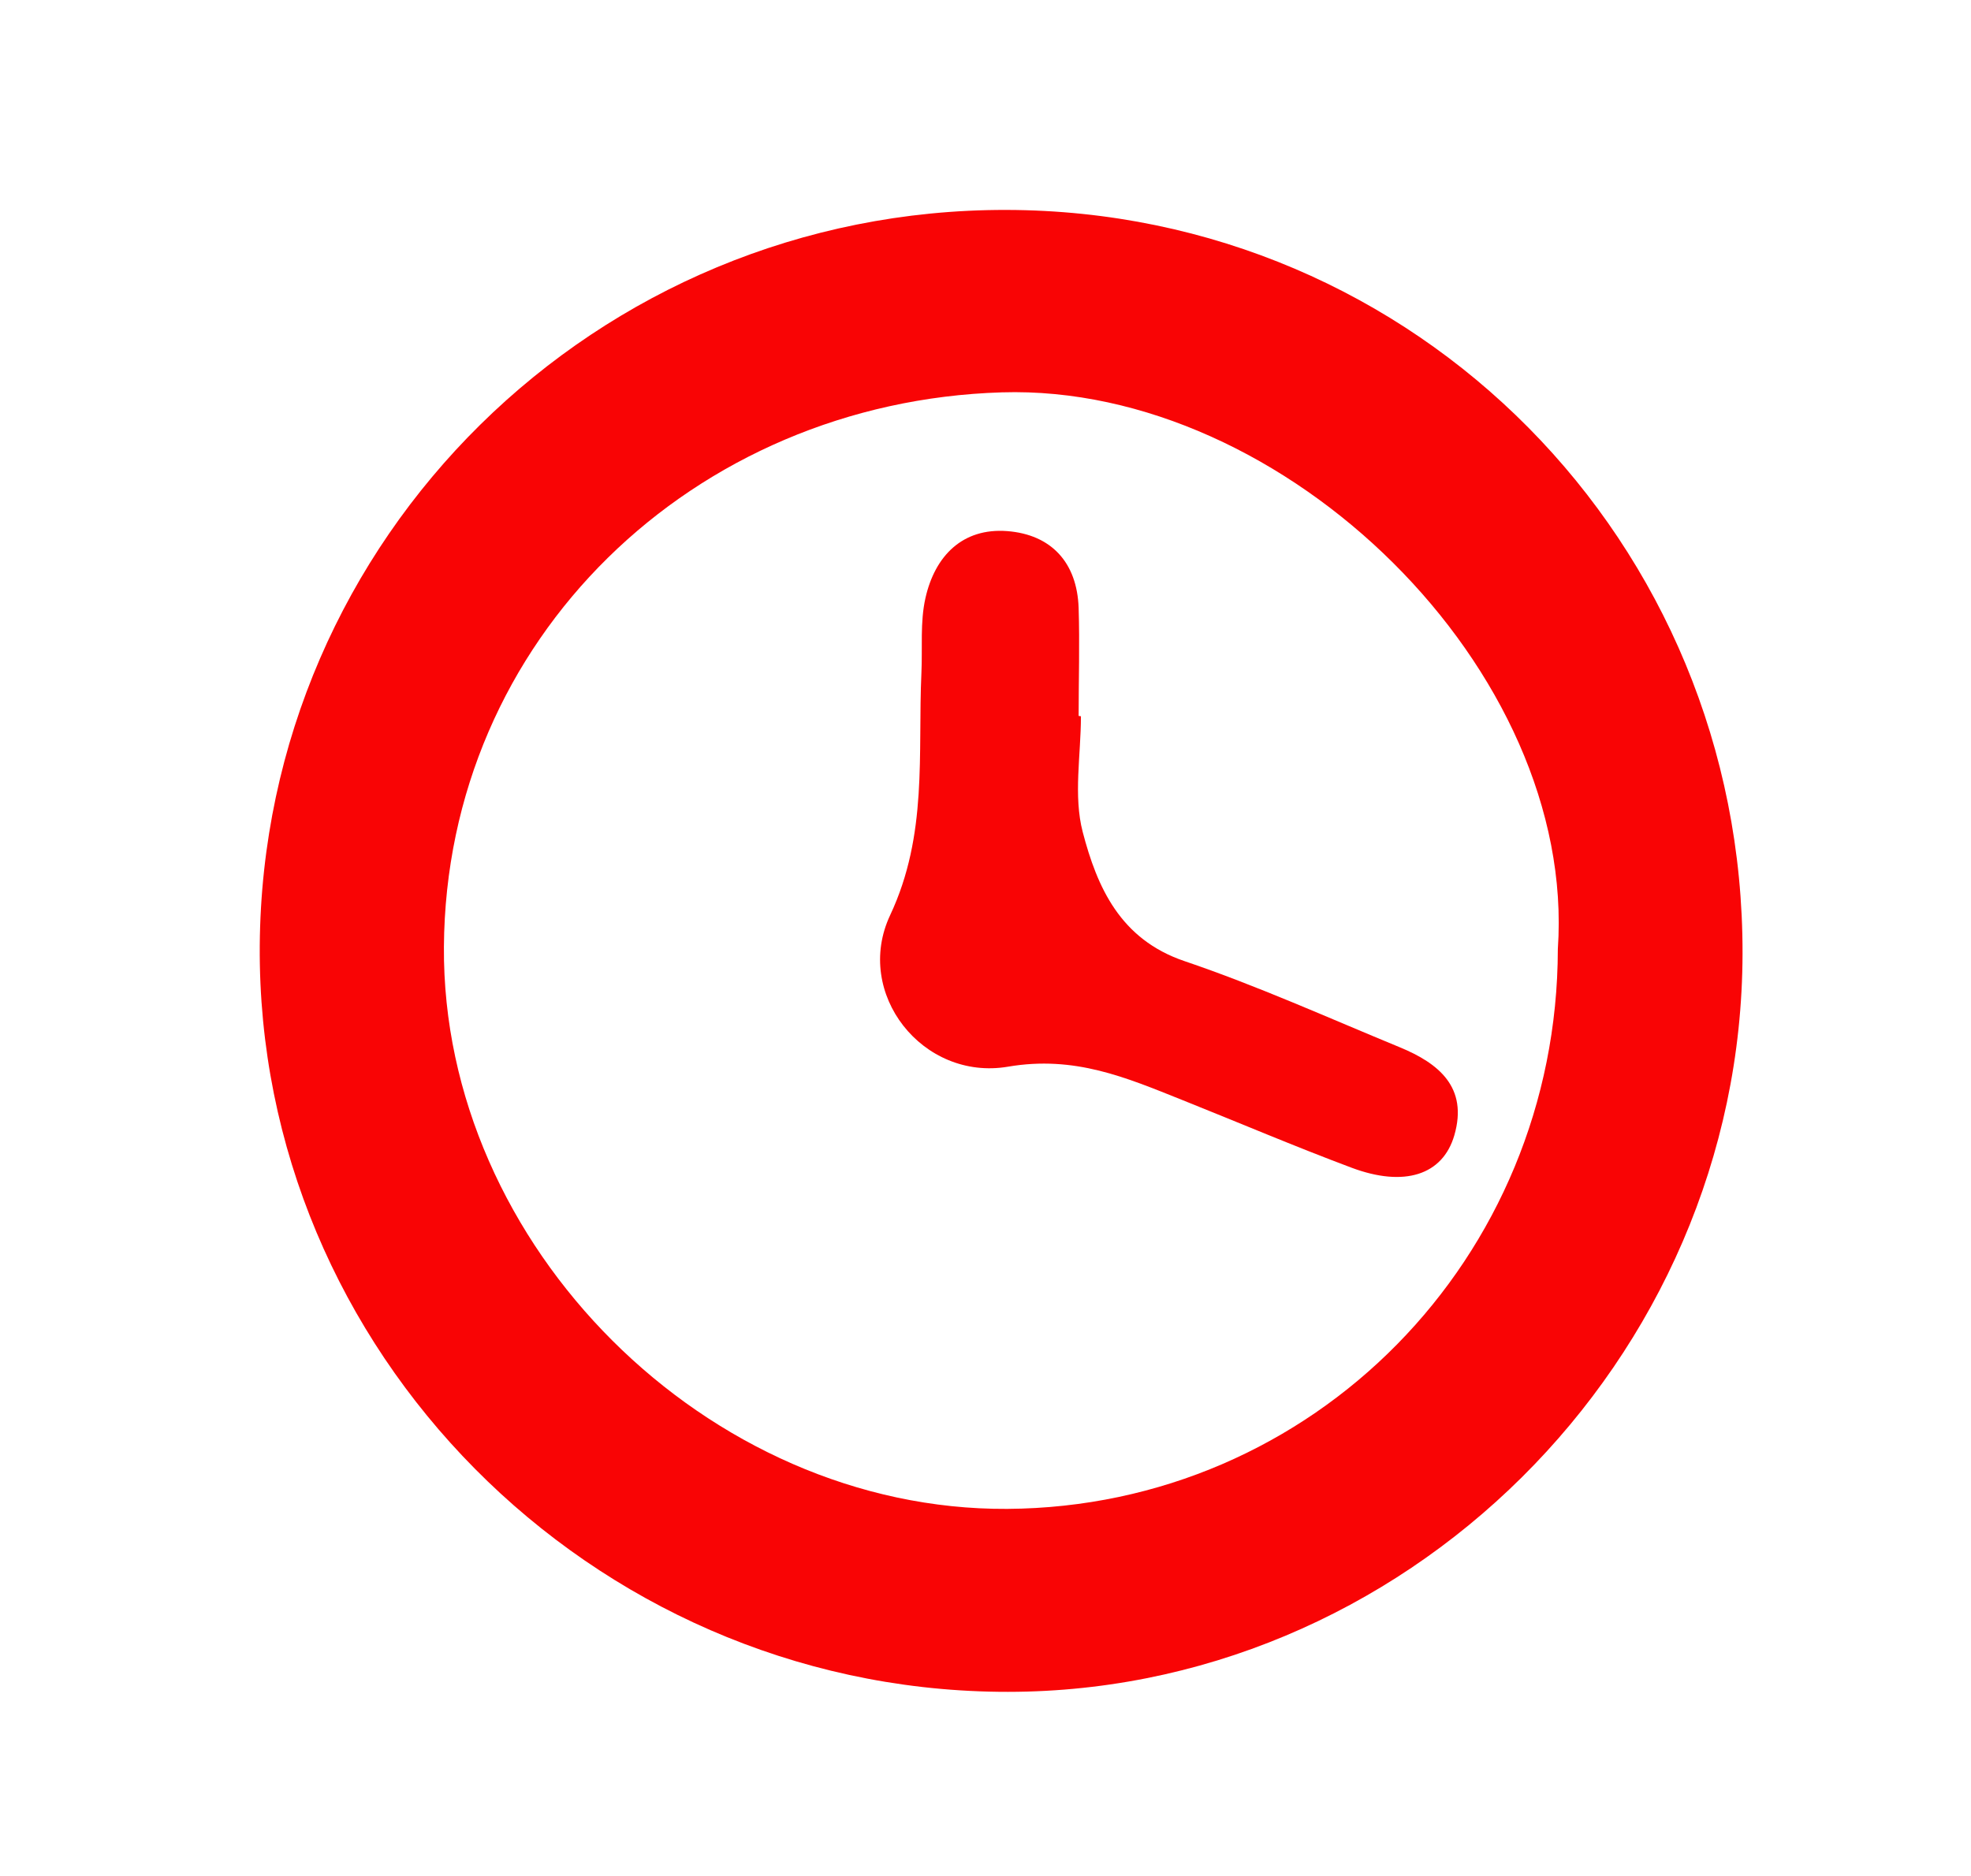
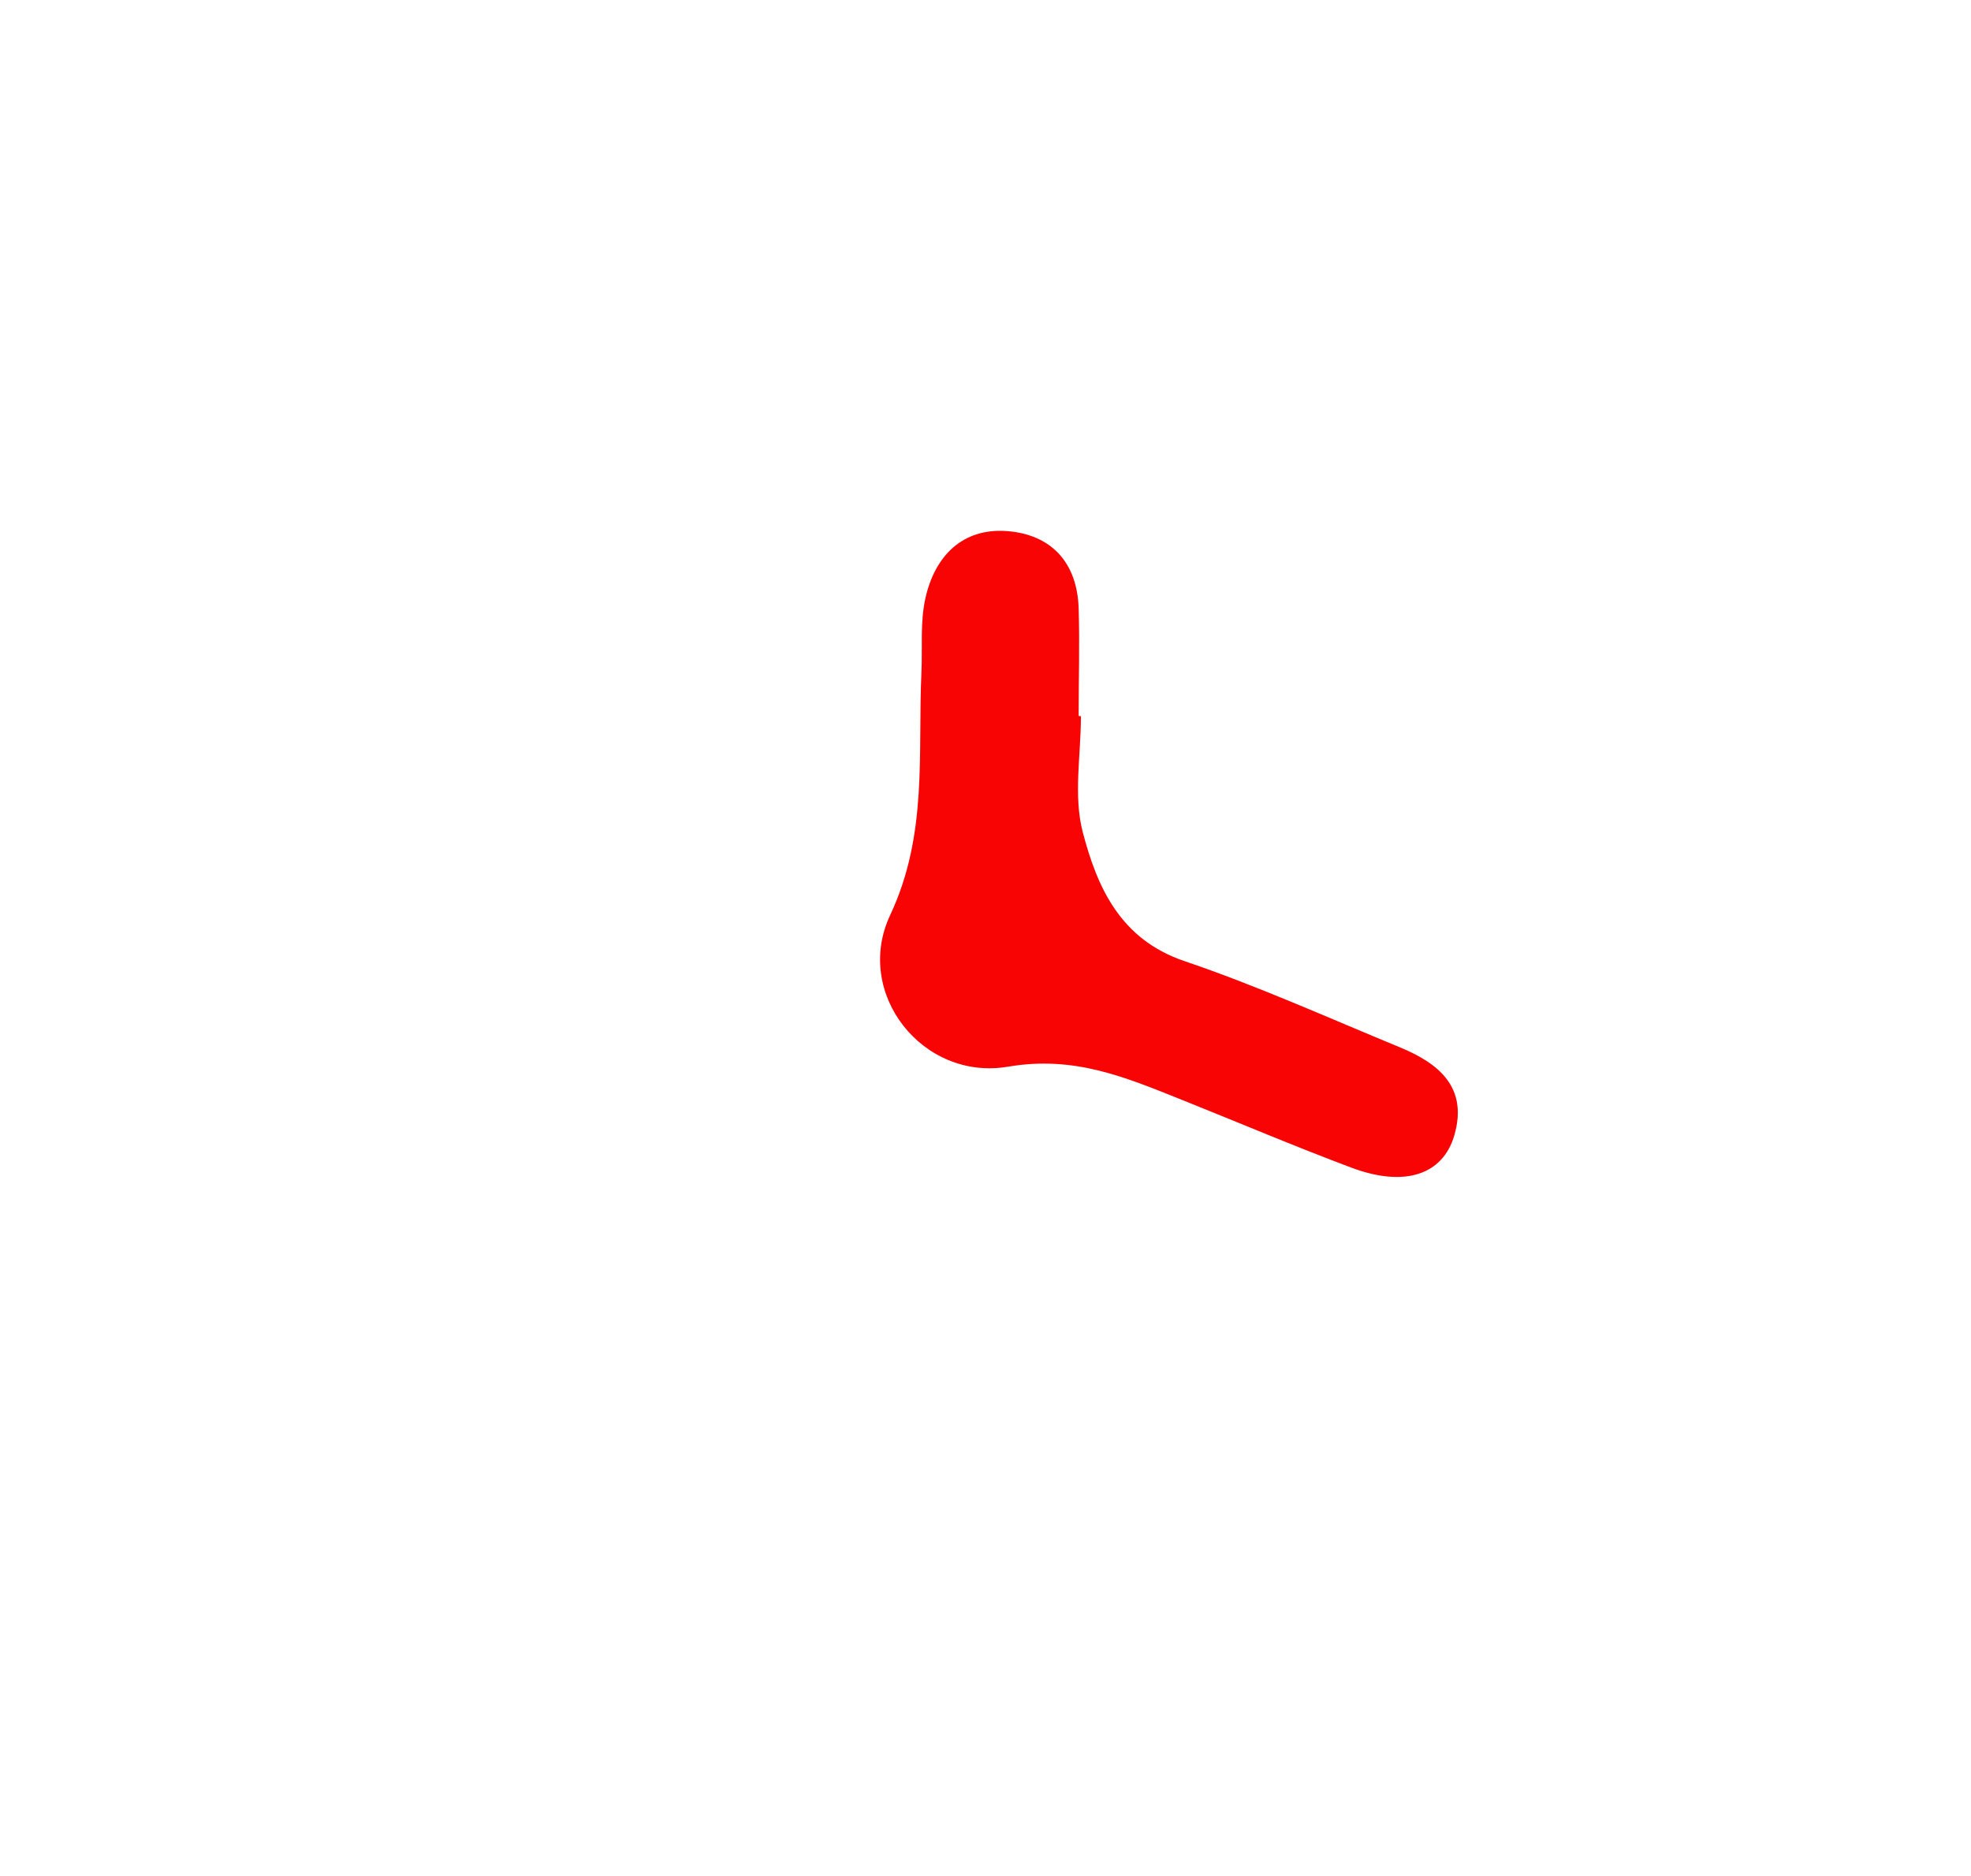
<svg xmlns="http://www.w3.org/2000/svg" id="Layer_1" data-name="Layer 1" viewBox="0 0 291 277">
  <defs>
    <style>.cls-1{fill:#f90405;}</style>
  </defs>
  <title>timework-icon</title>
-   <path class="cls-1" d="M257.27,140.83c-.13,60.11-50.14,109.75-109.85,109-60.31-.71-109.5-50.41-109.07-110.18C38.79,79.46,88,30.89,148.56,31S257.4,80.06,257.27,140.83ZM230,140.14c2.84-41.1-40.26-83.49-82.1-82.2-45.55,1.4-82.06,36.44-82.36,81.88-.3,44.14,38.9,83.25,83.17,83C193.88,222.53,229.94,185.86,230,140.14Z" />
  <path class="cls-1" d="M159.59,105.77c0,5.72-1.13,11.73.26,17.08,2.13,8.16,5.53,15.85,15,19.07,10.8,3.66,21.25,8.38,31.81,12.73,5.75,2.37,10.11,5.91,8.06,13-1.71,5.89-7.4,7.7-15.17,4.79-8.41-3.15-16.67-6.67-25-10s-15.87-6.6-25.73-4.92c-12.59,2.14-22.82-10.83-17.4-22.37,5.6-11.94,4.07-23.78,4.62-35.82.17-3.66-.21-7.45.59-11,1.39-6.2,5.45-10.41,12.09-9.9,6.48.51,10.31,4.63,10.53,11.36.17,5.3,0,10.62,0,15.93Z" />
</svg>